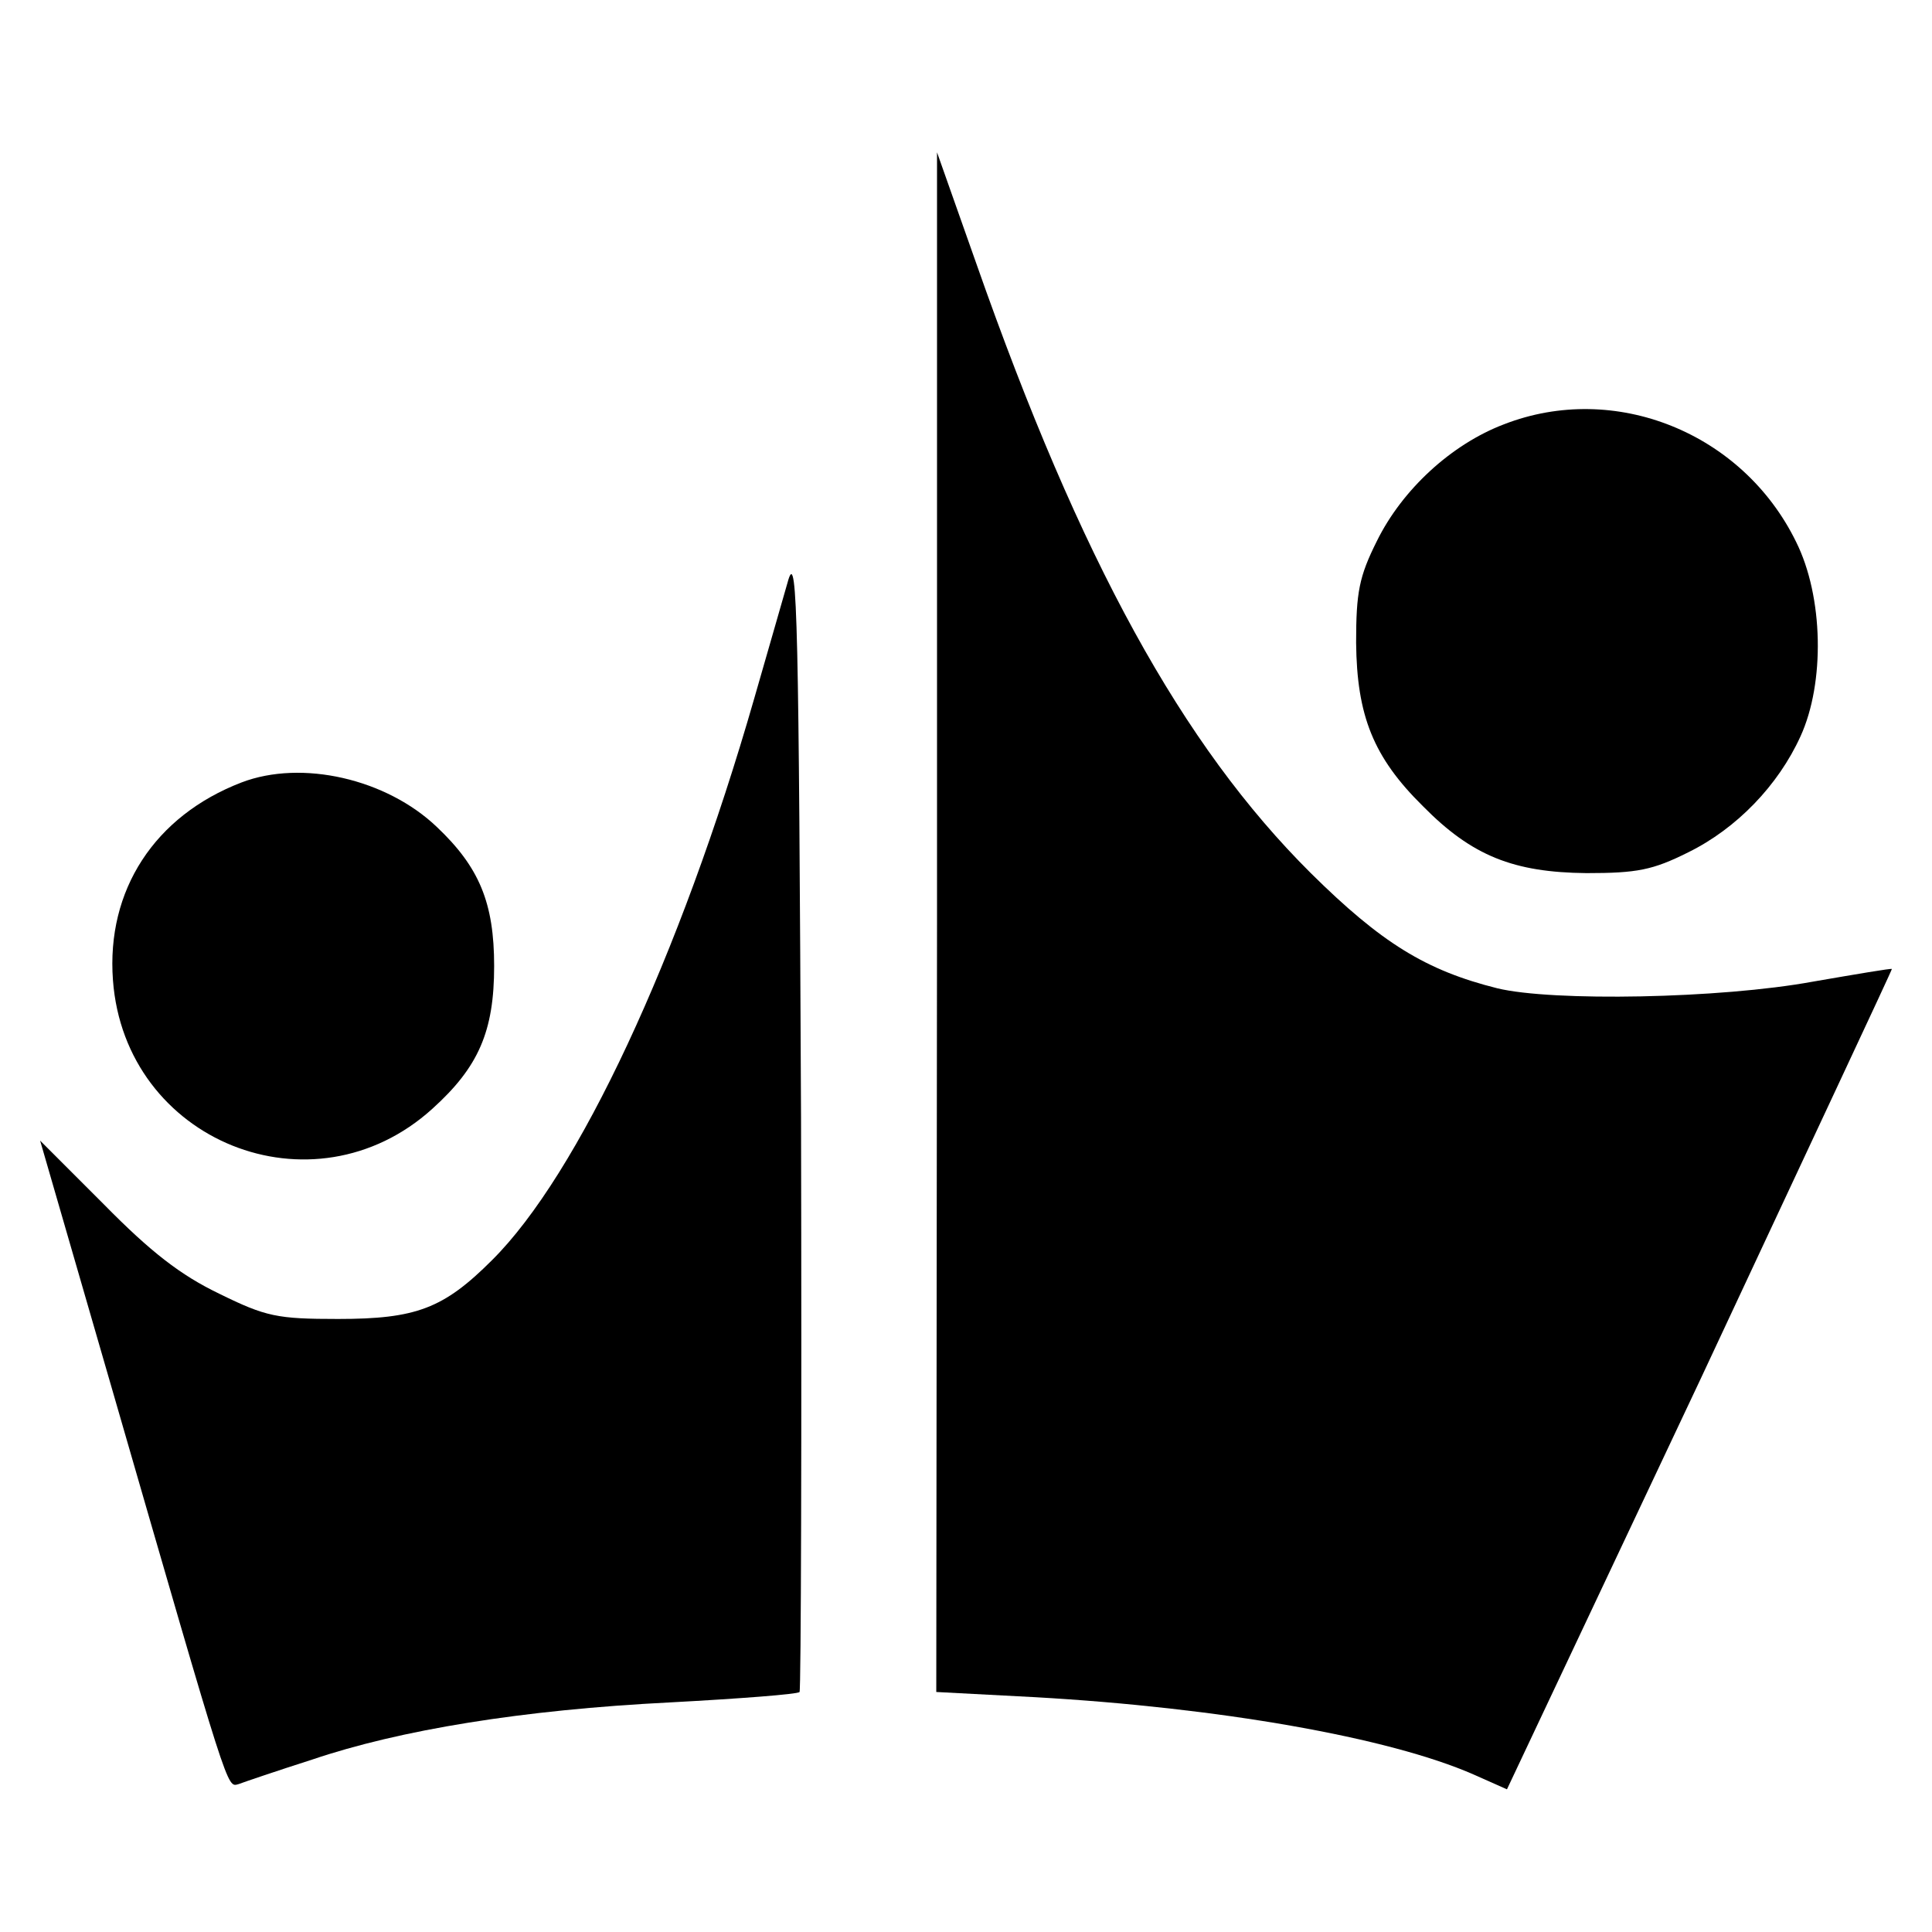
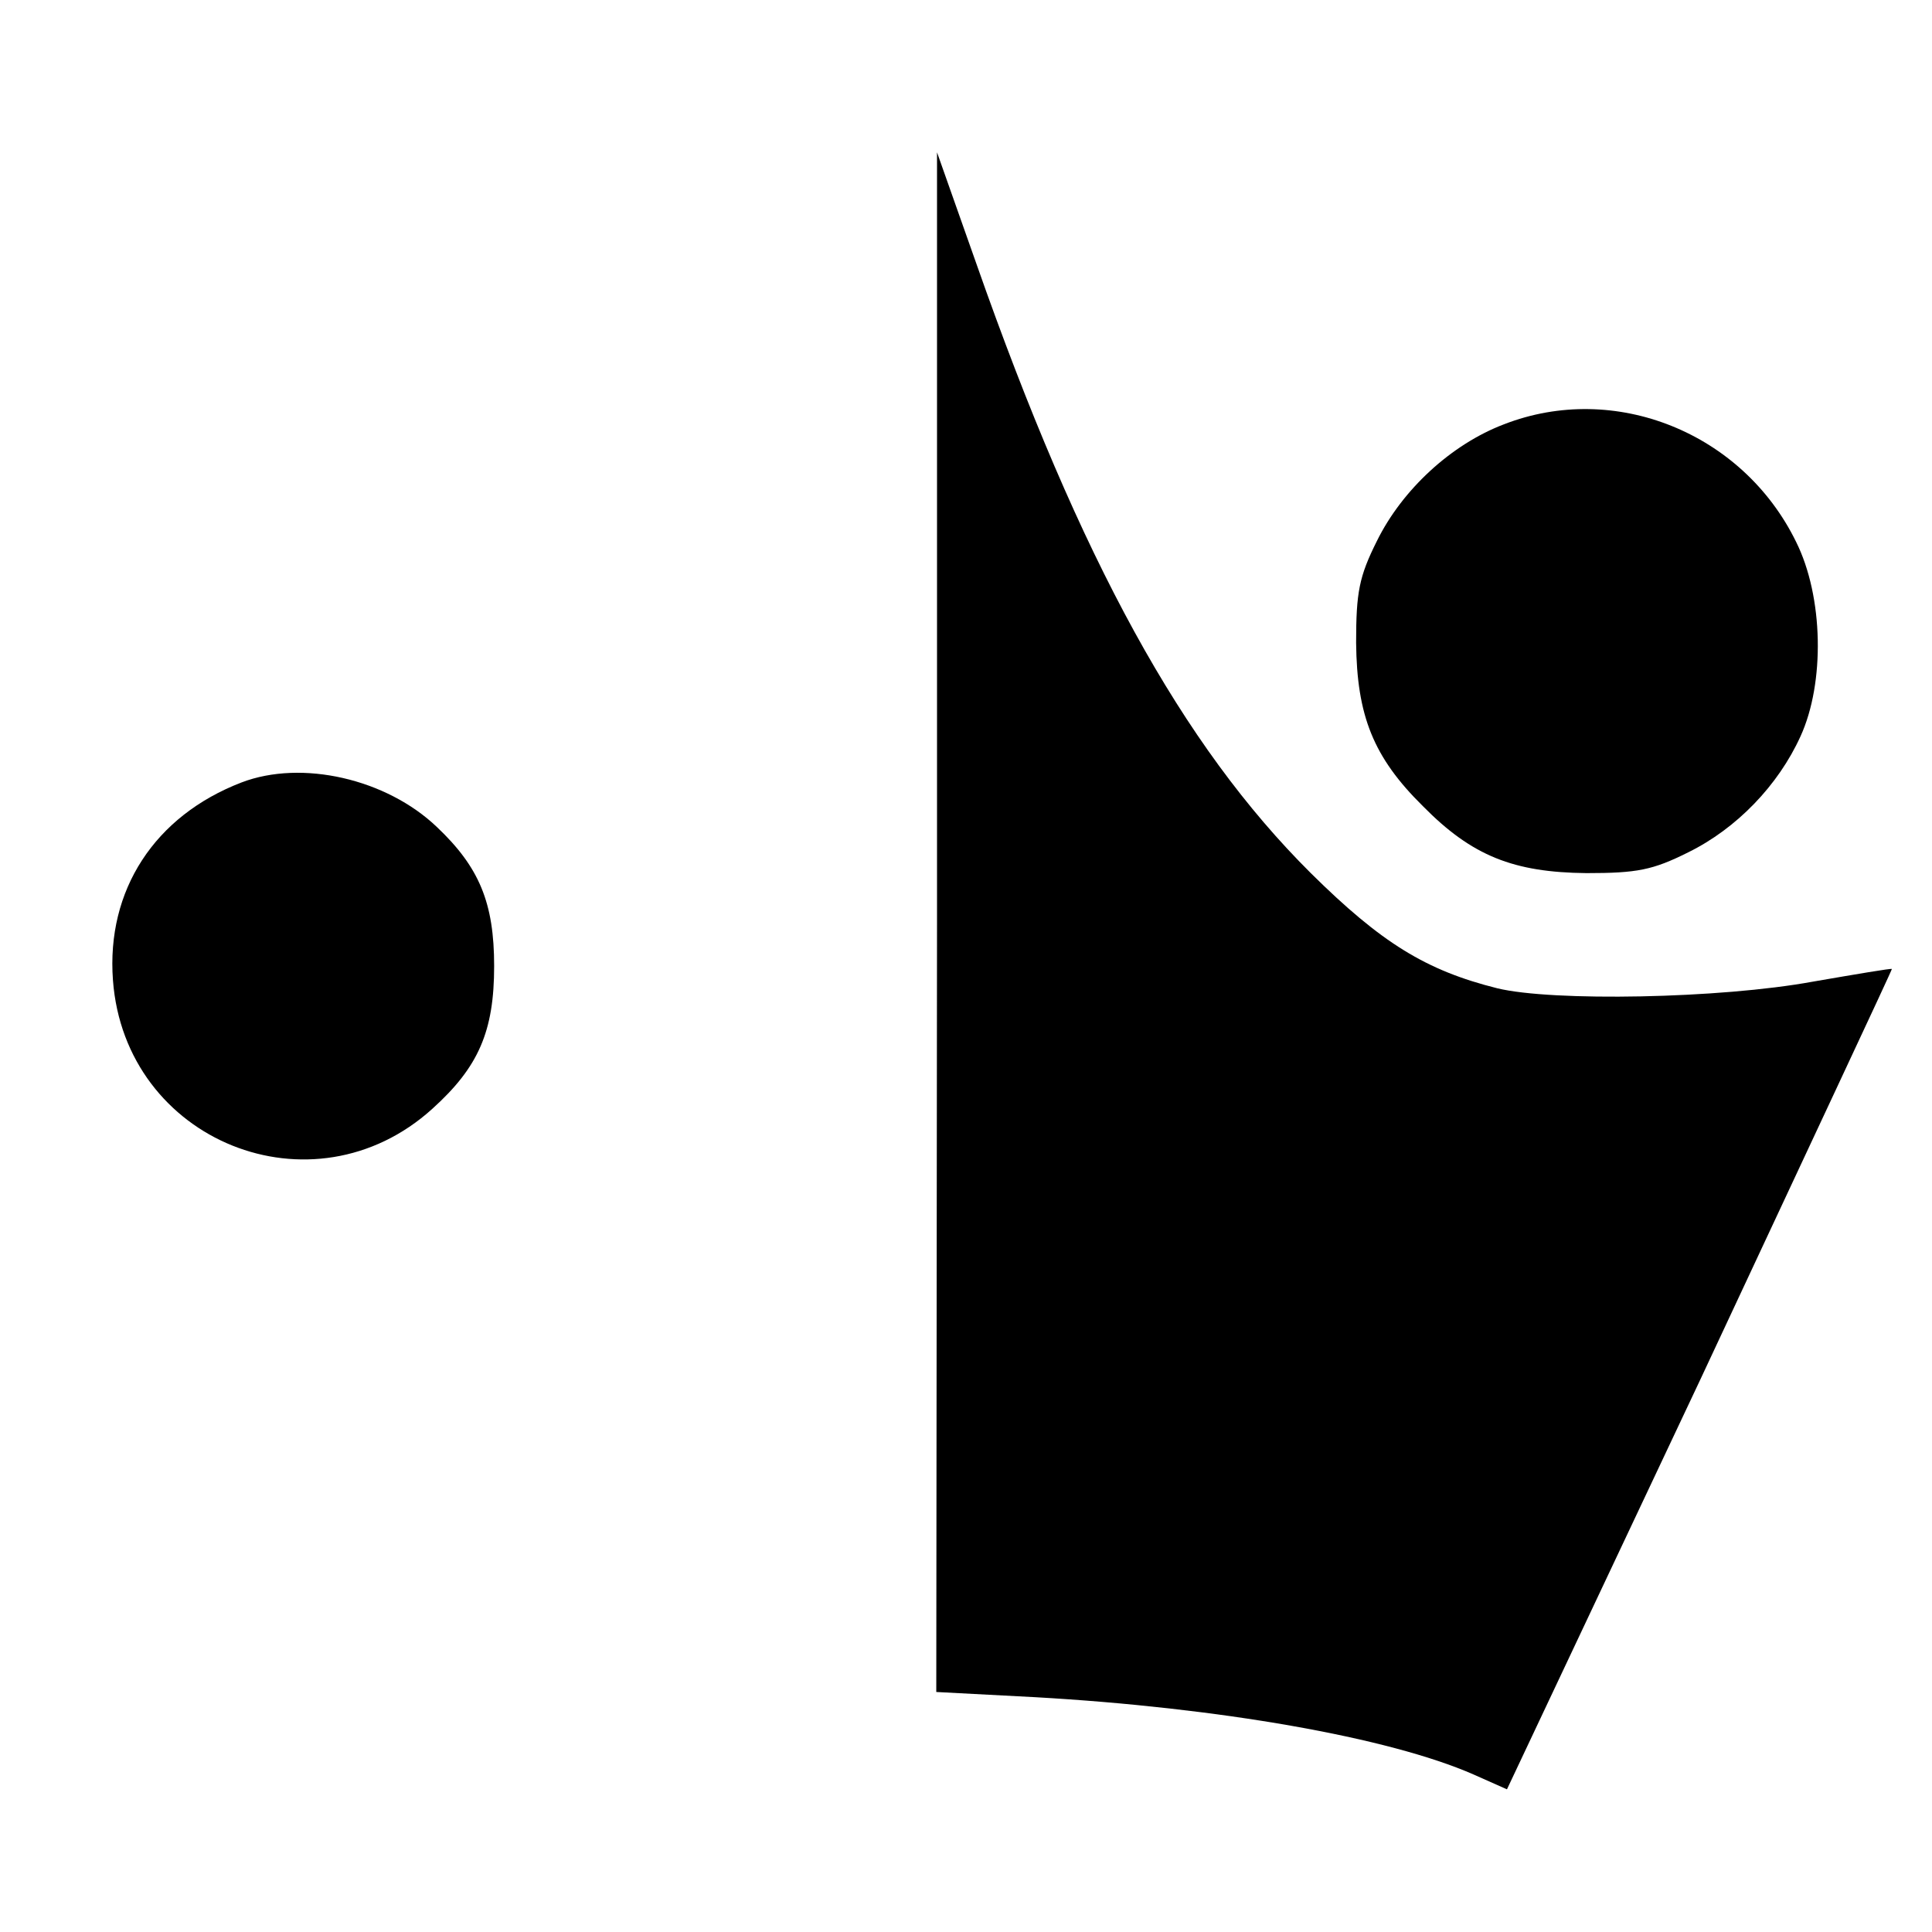
<svg xmlns="http://www.w3.org/2000/svg" version="1.0" width="260pt" height="260pt" viewBox="0 0 260 260" preserveAspectRatio="xMidYMid meet">
  <g transform="translate(0,260) scale(0.1,-0.1)" fill="#000000" stroke="none">
    <path d="M1261 1359 l-1 -1036 133 -7 c247 -14 476 -54 590 -104 l45 -20 260 551 c142 304 259 553 258 553 -1 1 -48 -7 -106 -17 -125 -23 -351 -27 -425 -9 -96 24 -156 61 -251 155 -173 172 -310 421 -450 820 l-53 150 0 -1036z" />
    <path d="M2024 2029 c-71 -27 -137 -88 -171 -157 -24 -48 -28 -69 -28 -137 1 -98 23 -154 90 -220 66 -67 122 -89 220 -90 68 0 89 4 137 28 65 32 121 90 151 156 33 72 31 188 -6 262 -72 147 -244 216 -393 158z" />
-     <path d="M1061 1820 c-7 -25 -28 -97 -46 -160 -100 -348 -237 -641 -353 -756 -65 -65 -102 -79 -207 -79 -82 0 -97 3 -160 34 -52 25 -92 56 -155 120 l-86 86 97 -335 c159 -550 154 -535 170 -531 8 3 52 18 99 33 118 40 283 67 482 77 93 5 172 11 174 14 2 2 3 350 2 773 -3 664 -5 763 -17 724z" />
    <path d="M325 1547 c-117 -45 -182 -145 -173 -266 16 -217 269 -319 430 -173 62 56 83 104 83 192 0 85 -20 133 -77 187 -68 65 -182 91 -263 60z" />
  </g>
</svg>